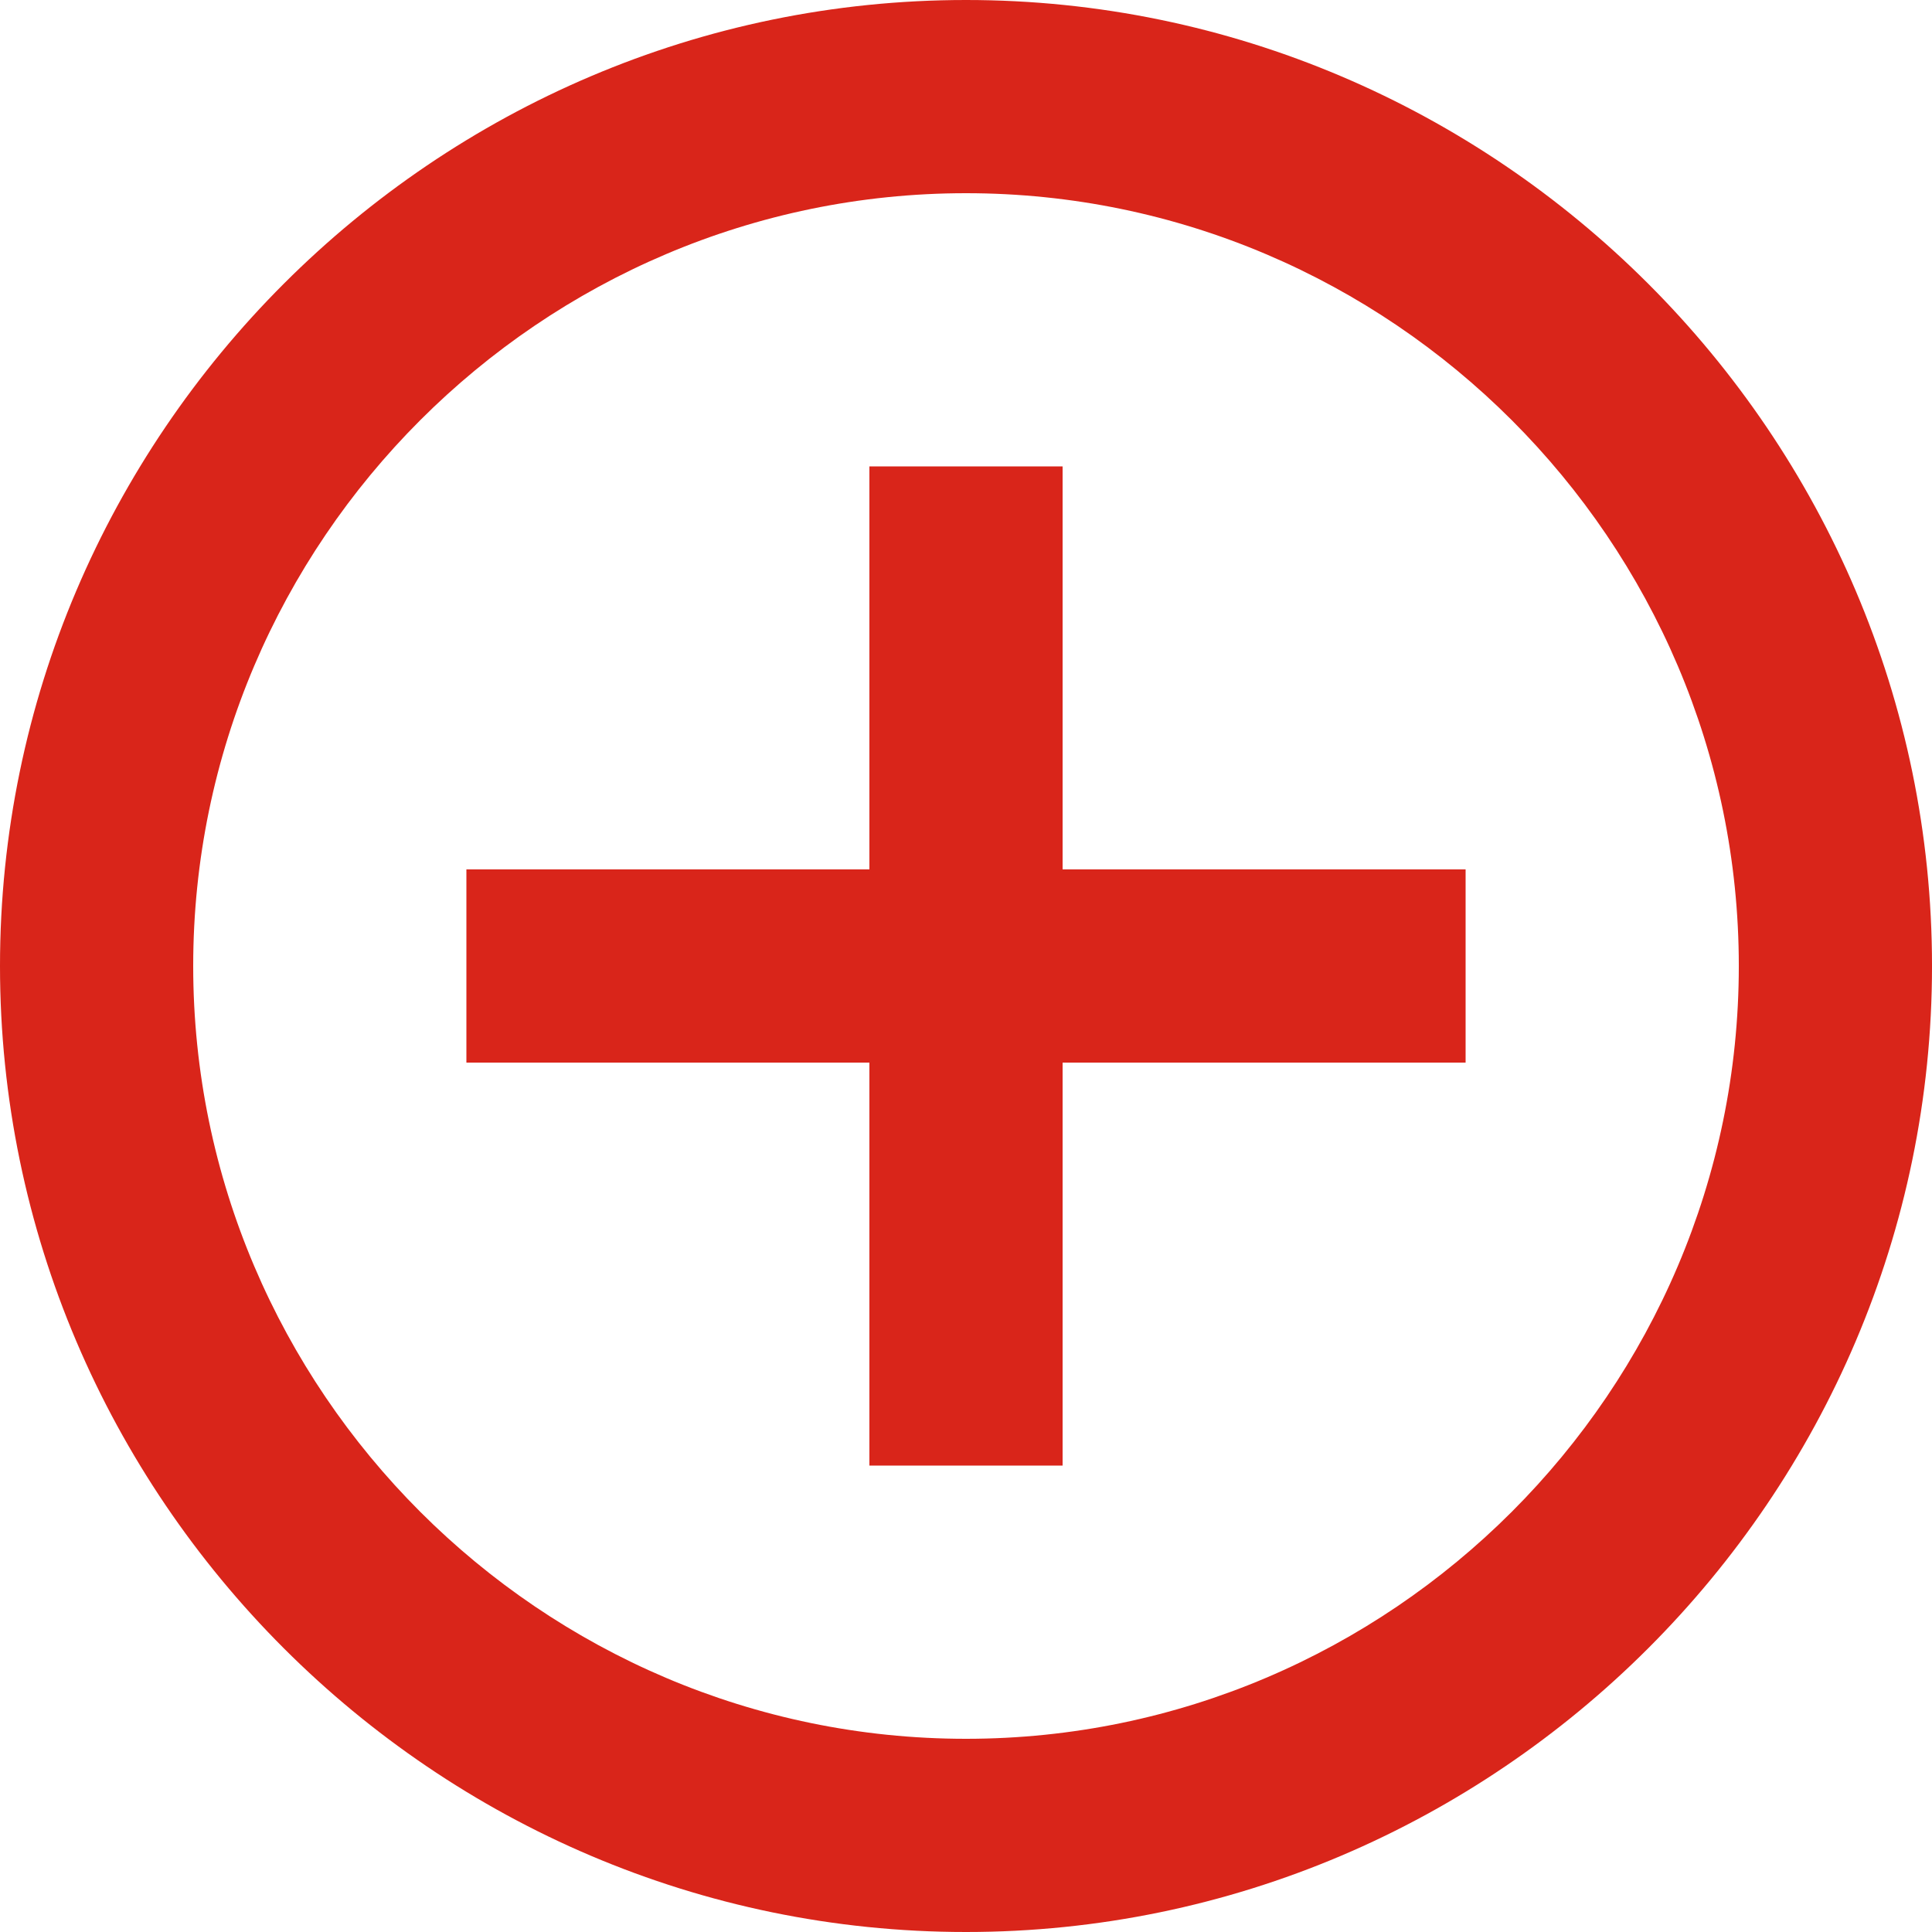
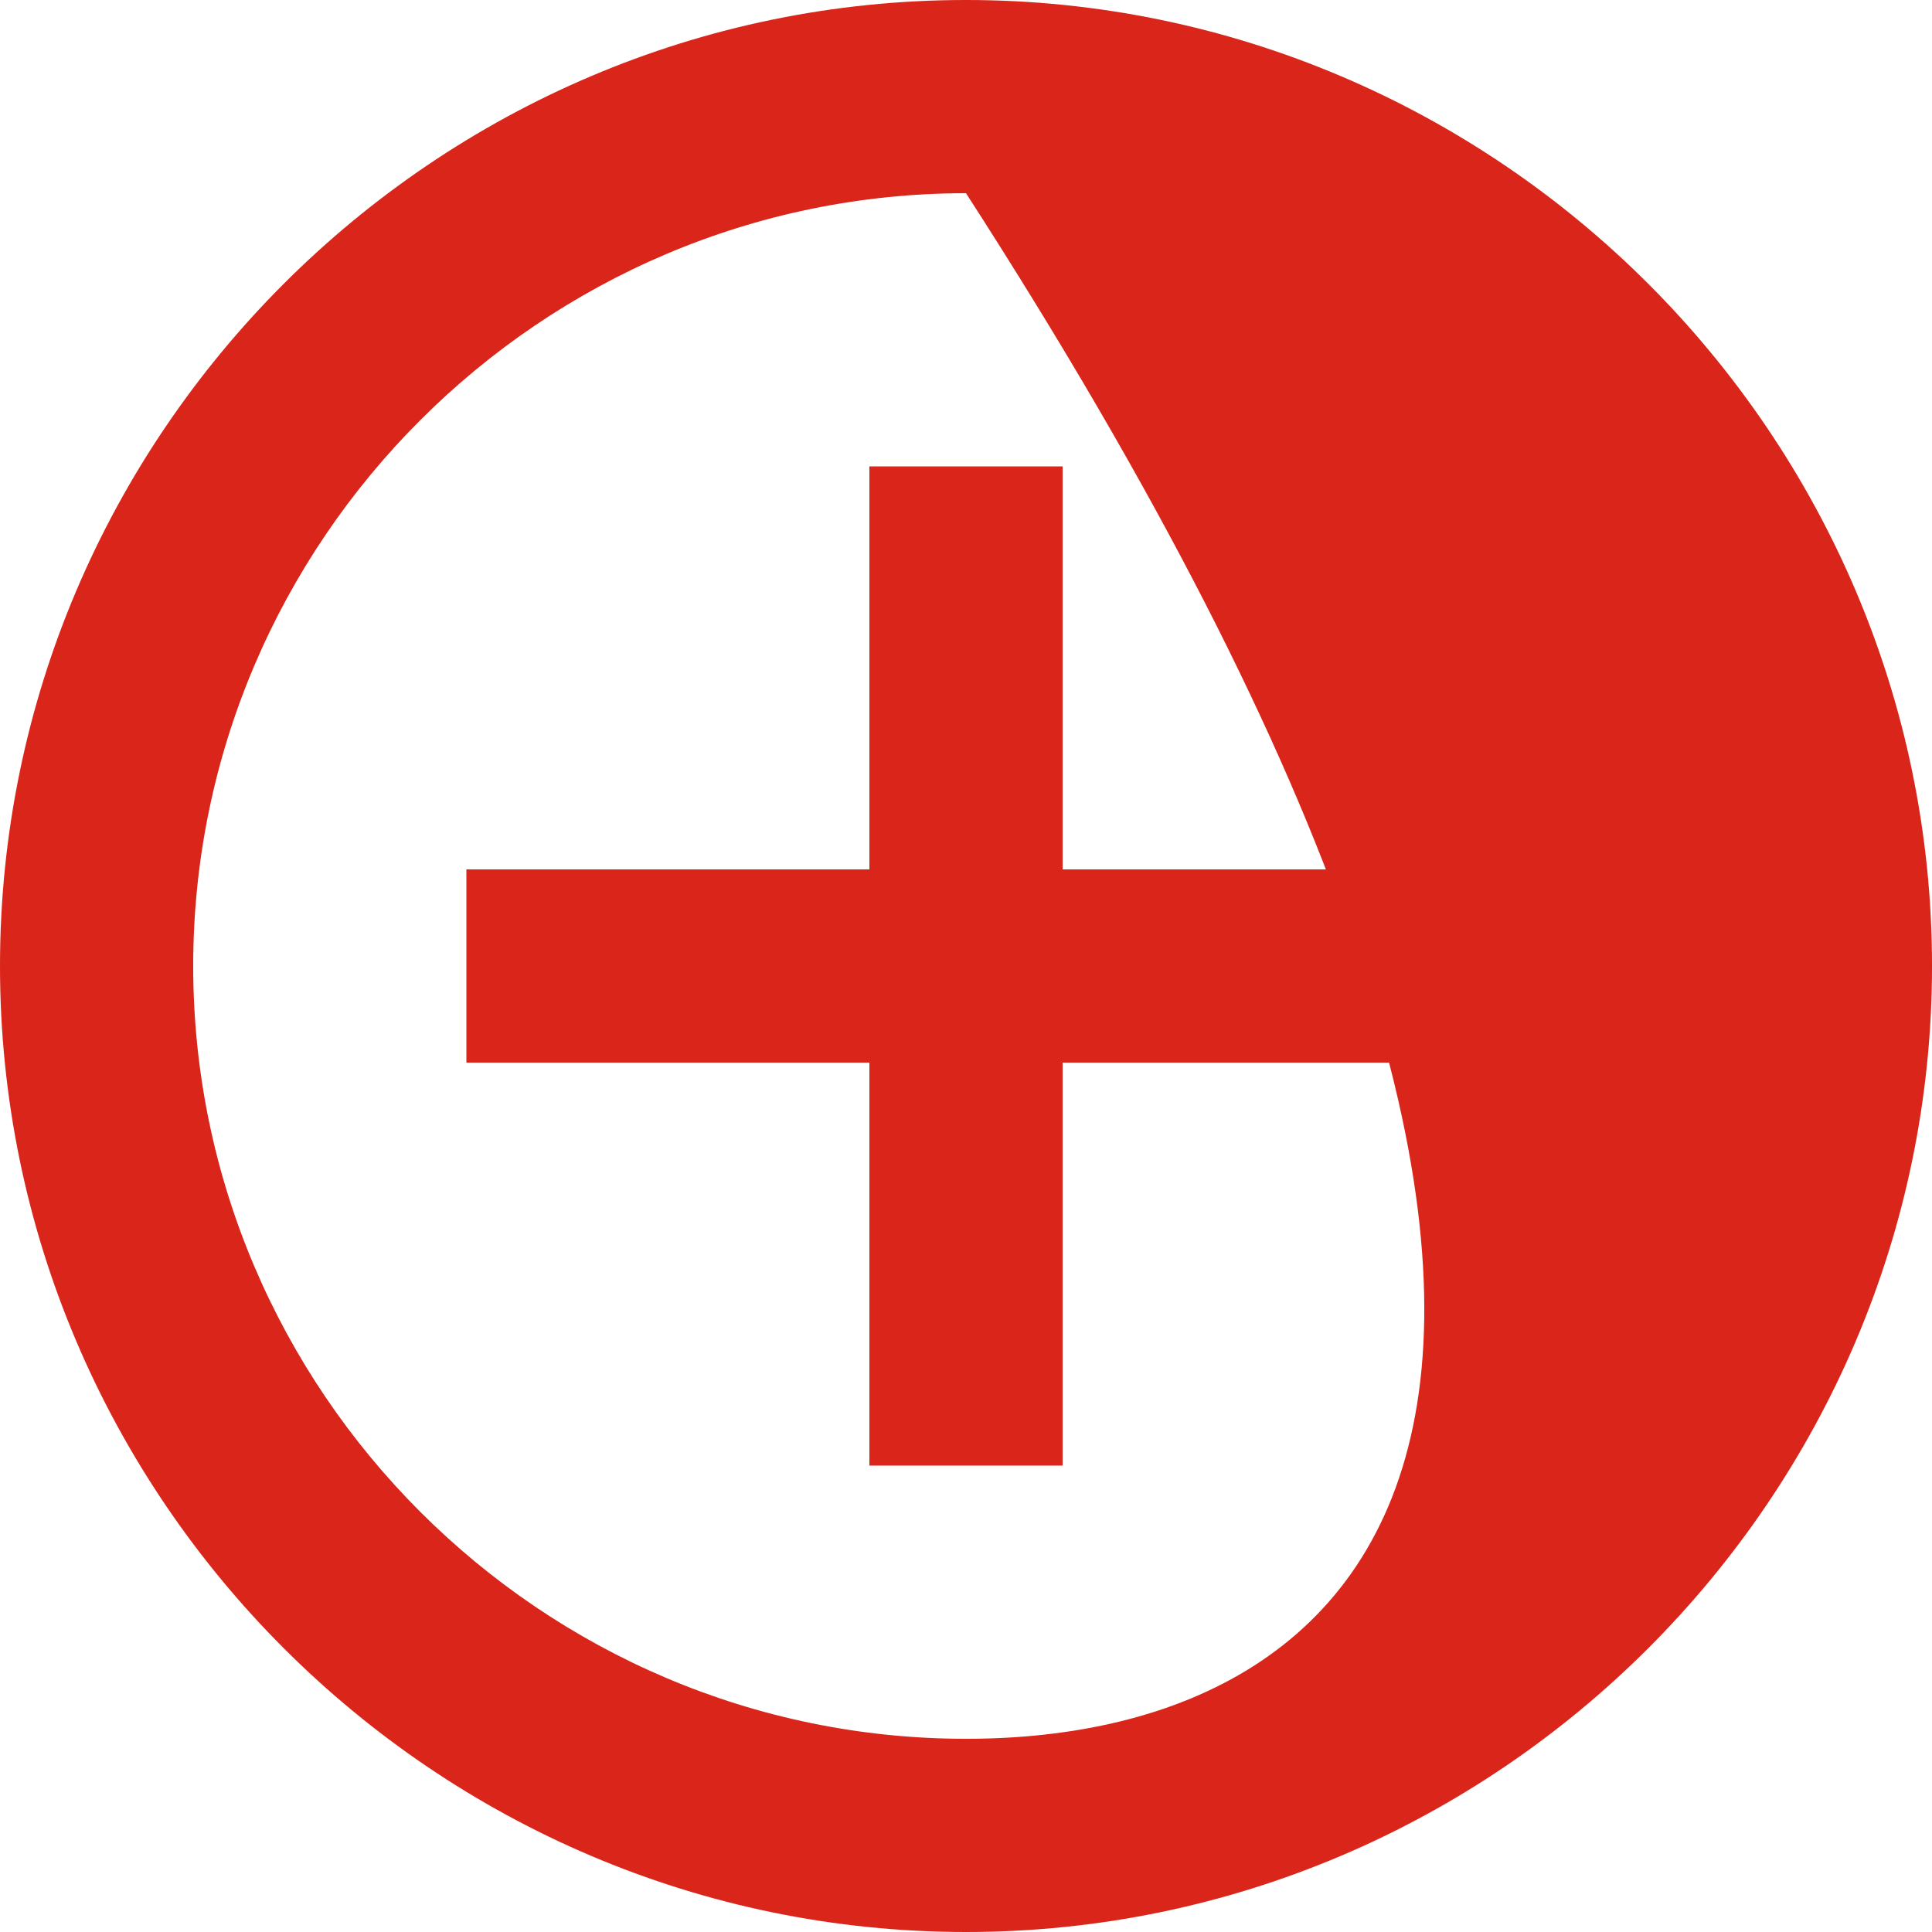
<svg xmlns="http://www.w3.org/2000/svg" version="1.1" id="Capa_1" x="0px" y="0px" width="512px" height="512px" viewBox="0 0 512 512" enable-background="new 0 0 512 512" xml:space="preserve">
-   <path fill="#D9251A" d="M281.6,123.6h-51.2v106.8H123.6v51.2h106.8v106.8h51.2V281.6h106.8v-51.2H281.6V123.6z M256,0  C115.2,0,0,115.2,0,256s115.2,256,256,256s256.003-115.2,256.003-256S396.8,0,256,0z M256,460.8c-112.64,0-204.8-92.16-204.8-204.8  C51.2,143.36,143.36,51.2,256,51.2c112.643,0,204.803,92.157,204.803,204.8C460.802,368.64,368.64,460.8,256,460.8z" />
+   <path fill="#D9251A" d="M281.6,123.6h-51.2v106.8H123.6v51.2h106.8v106.8h51.2V281.6h106.8v-51.2H281.6V123.6z M256,0  C115.2,0,0,115.2,0,256s115.2,256,256,256s256.003-115.2,256.003-256S396.8,0,256,0z M256,460.8c-112.64,0-204.8-92.16-204.8-204.8  C51.2,143.36,143.36,51.2,256,51.2C460.802,368.64,368.64,460.8,256,460.8z" />
</svg>